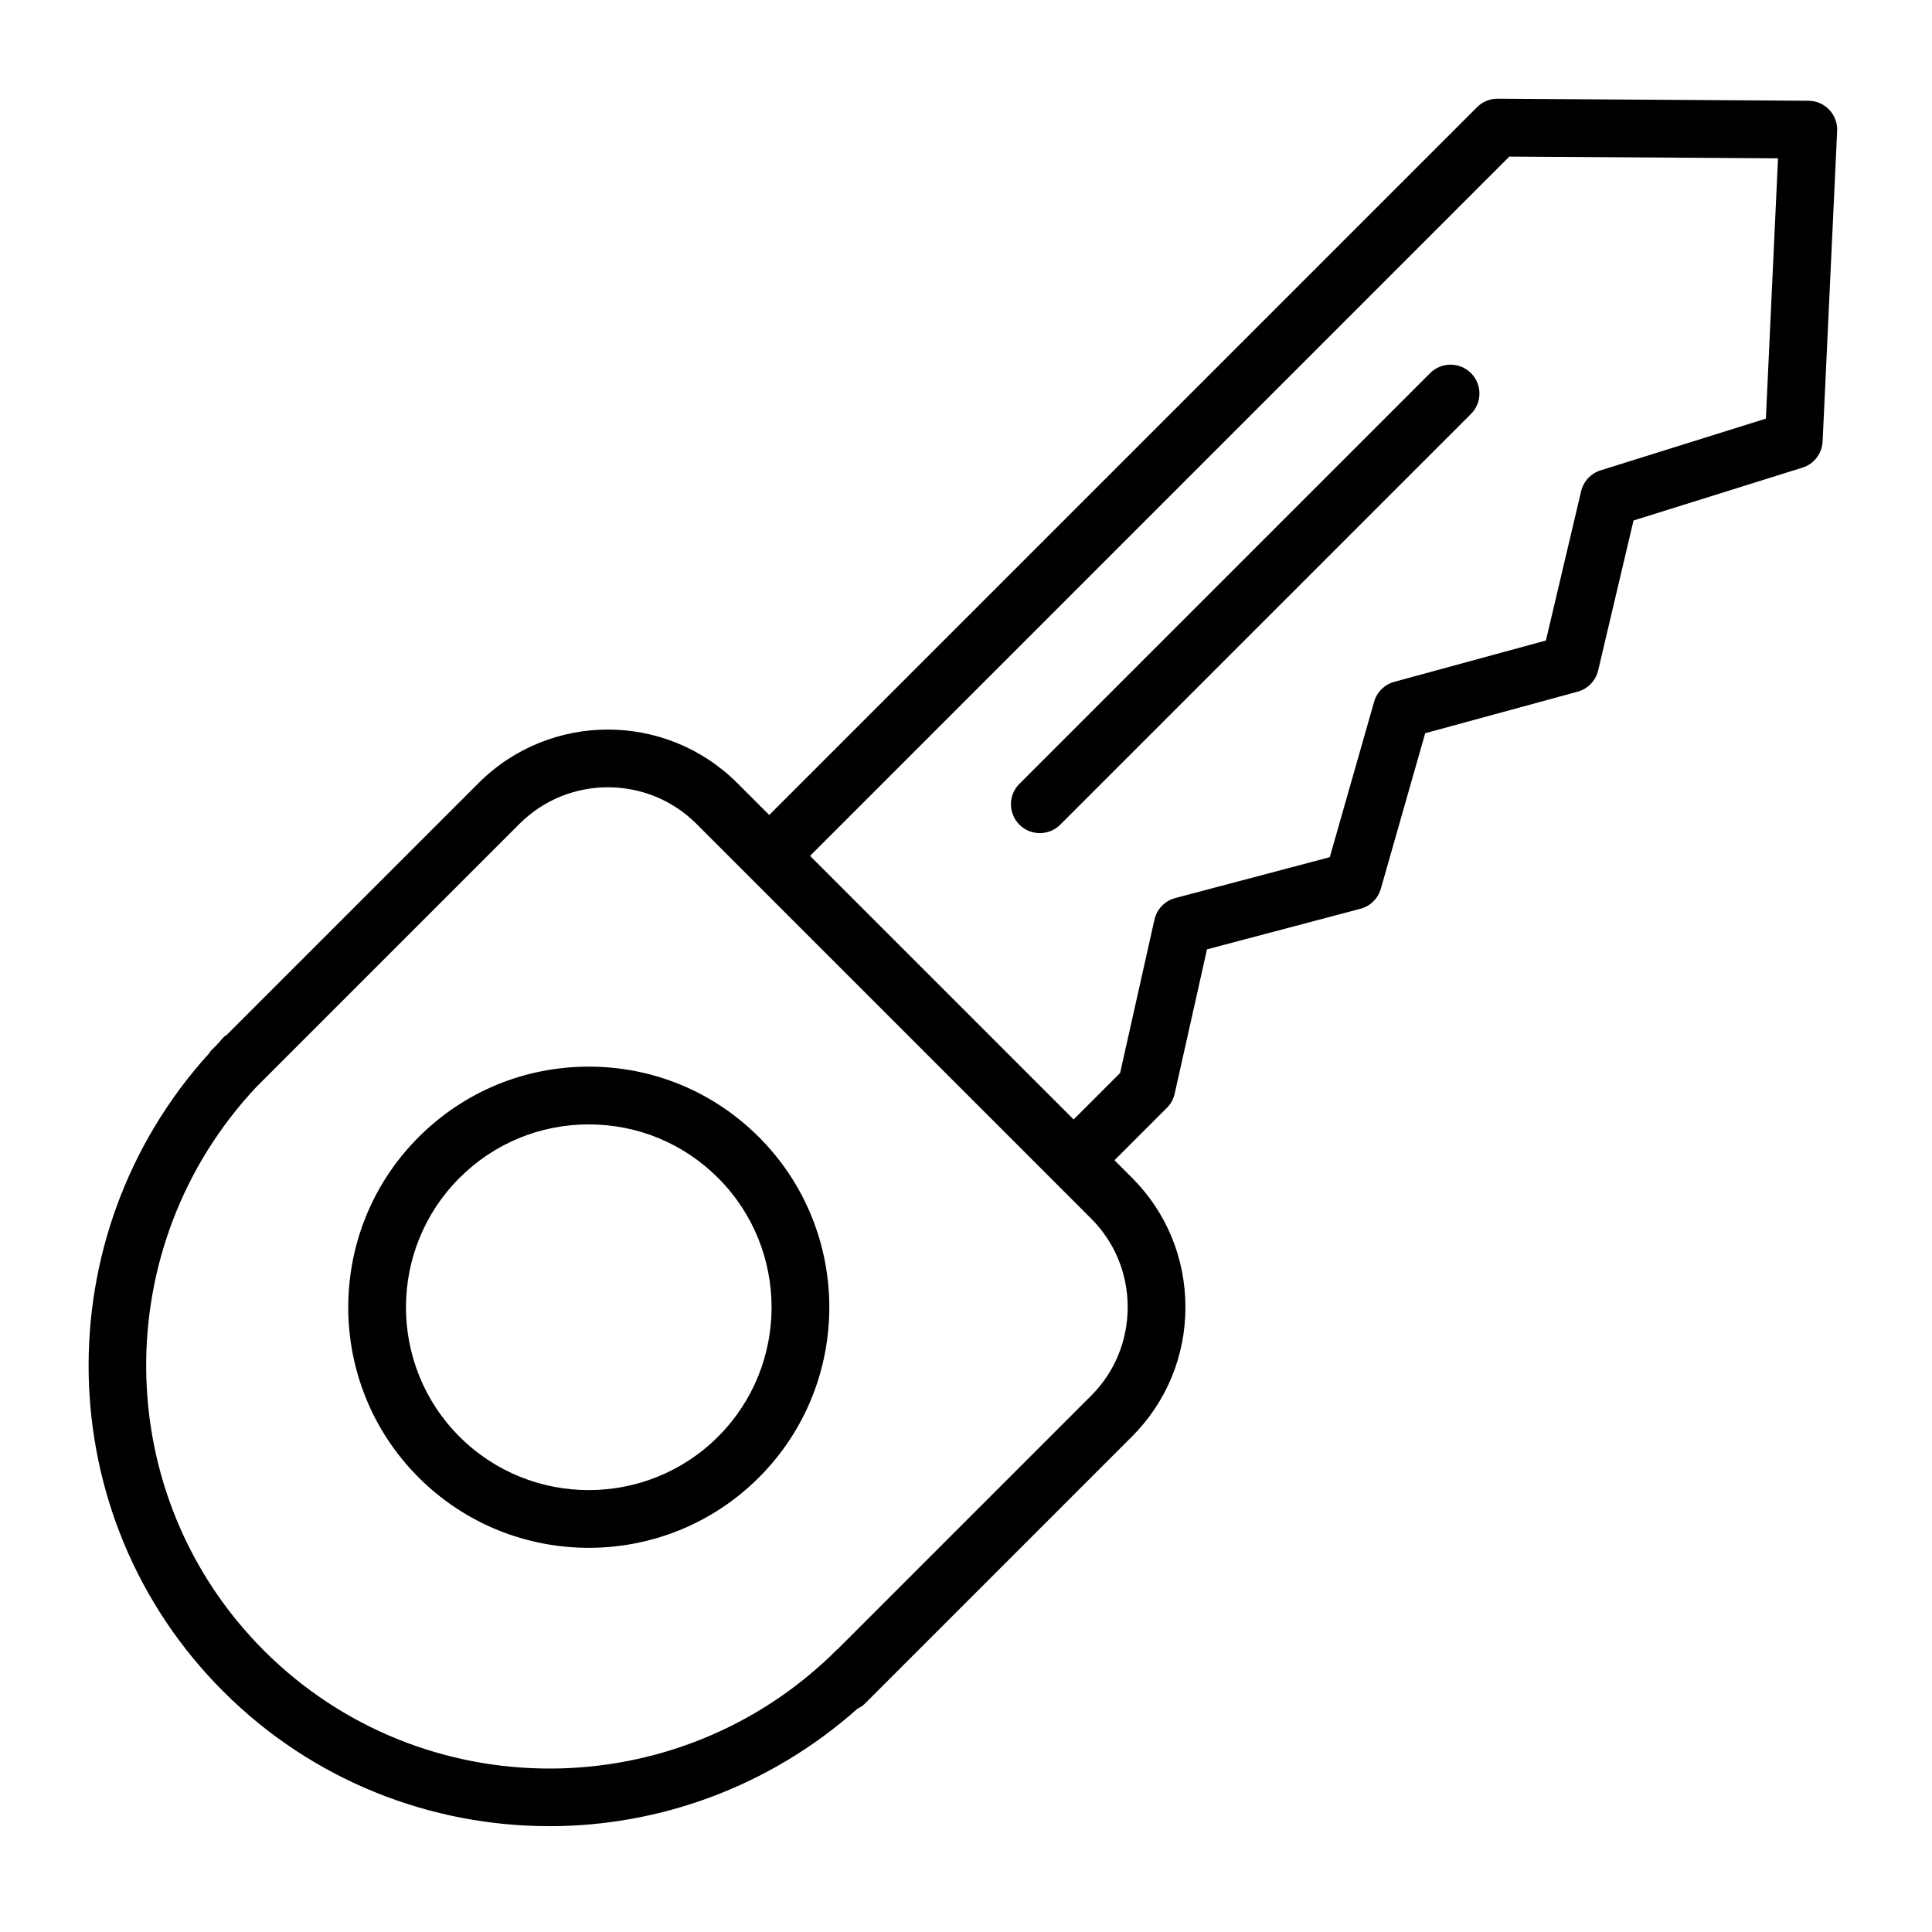
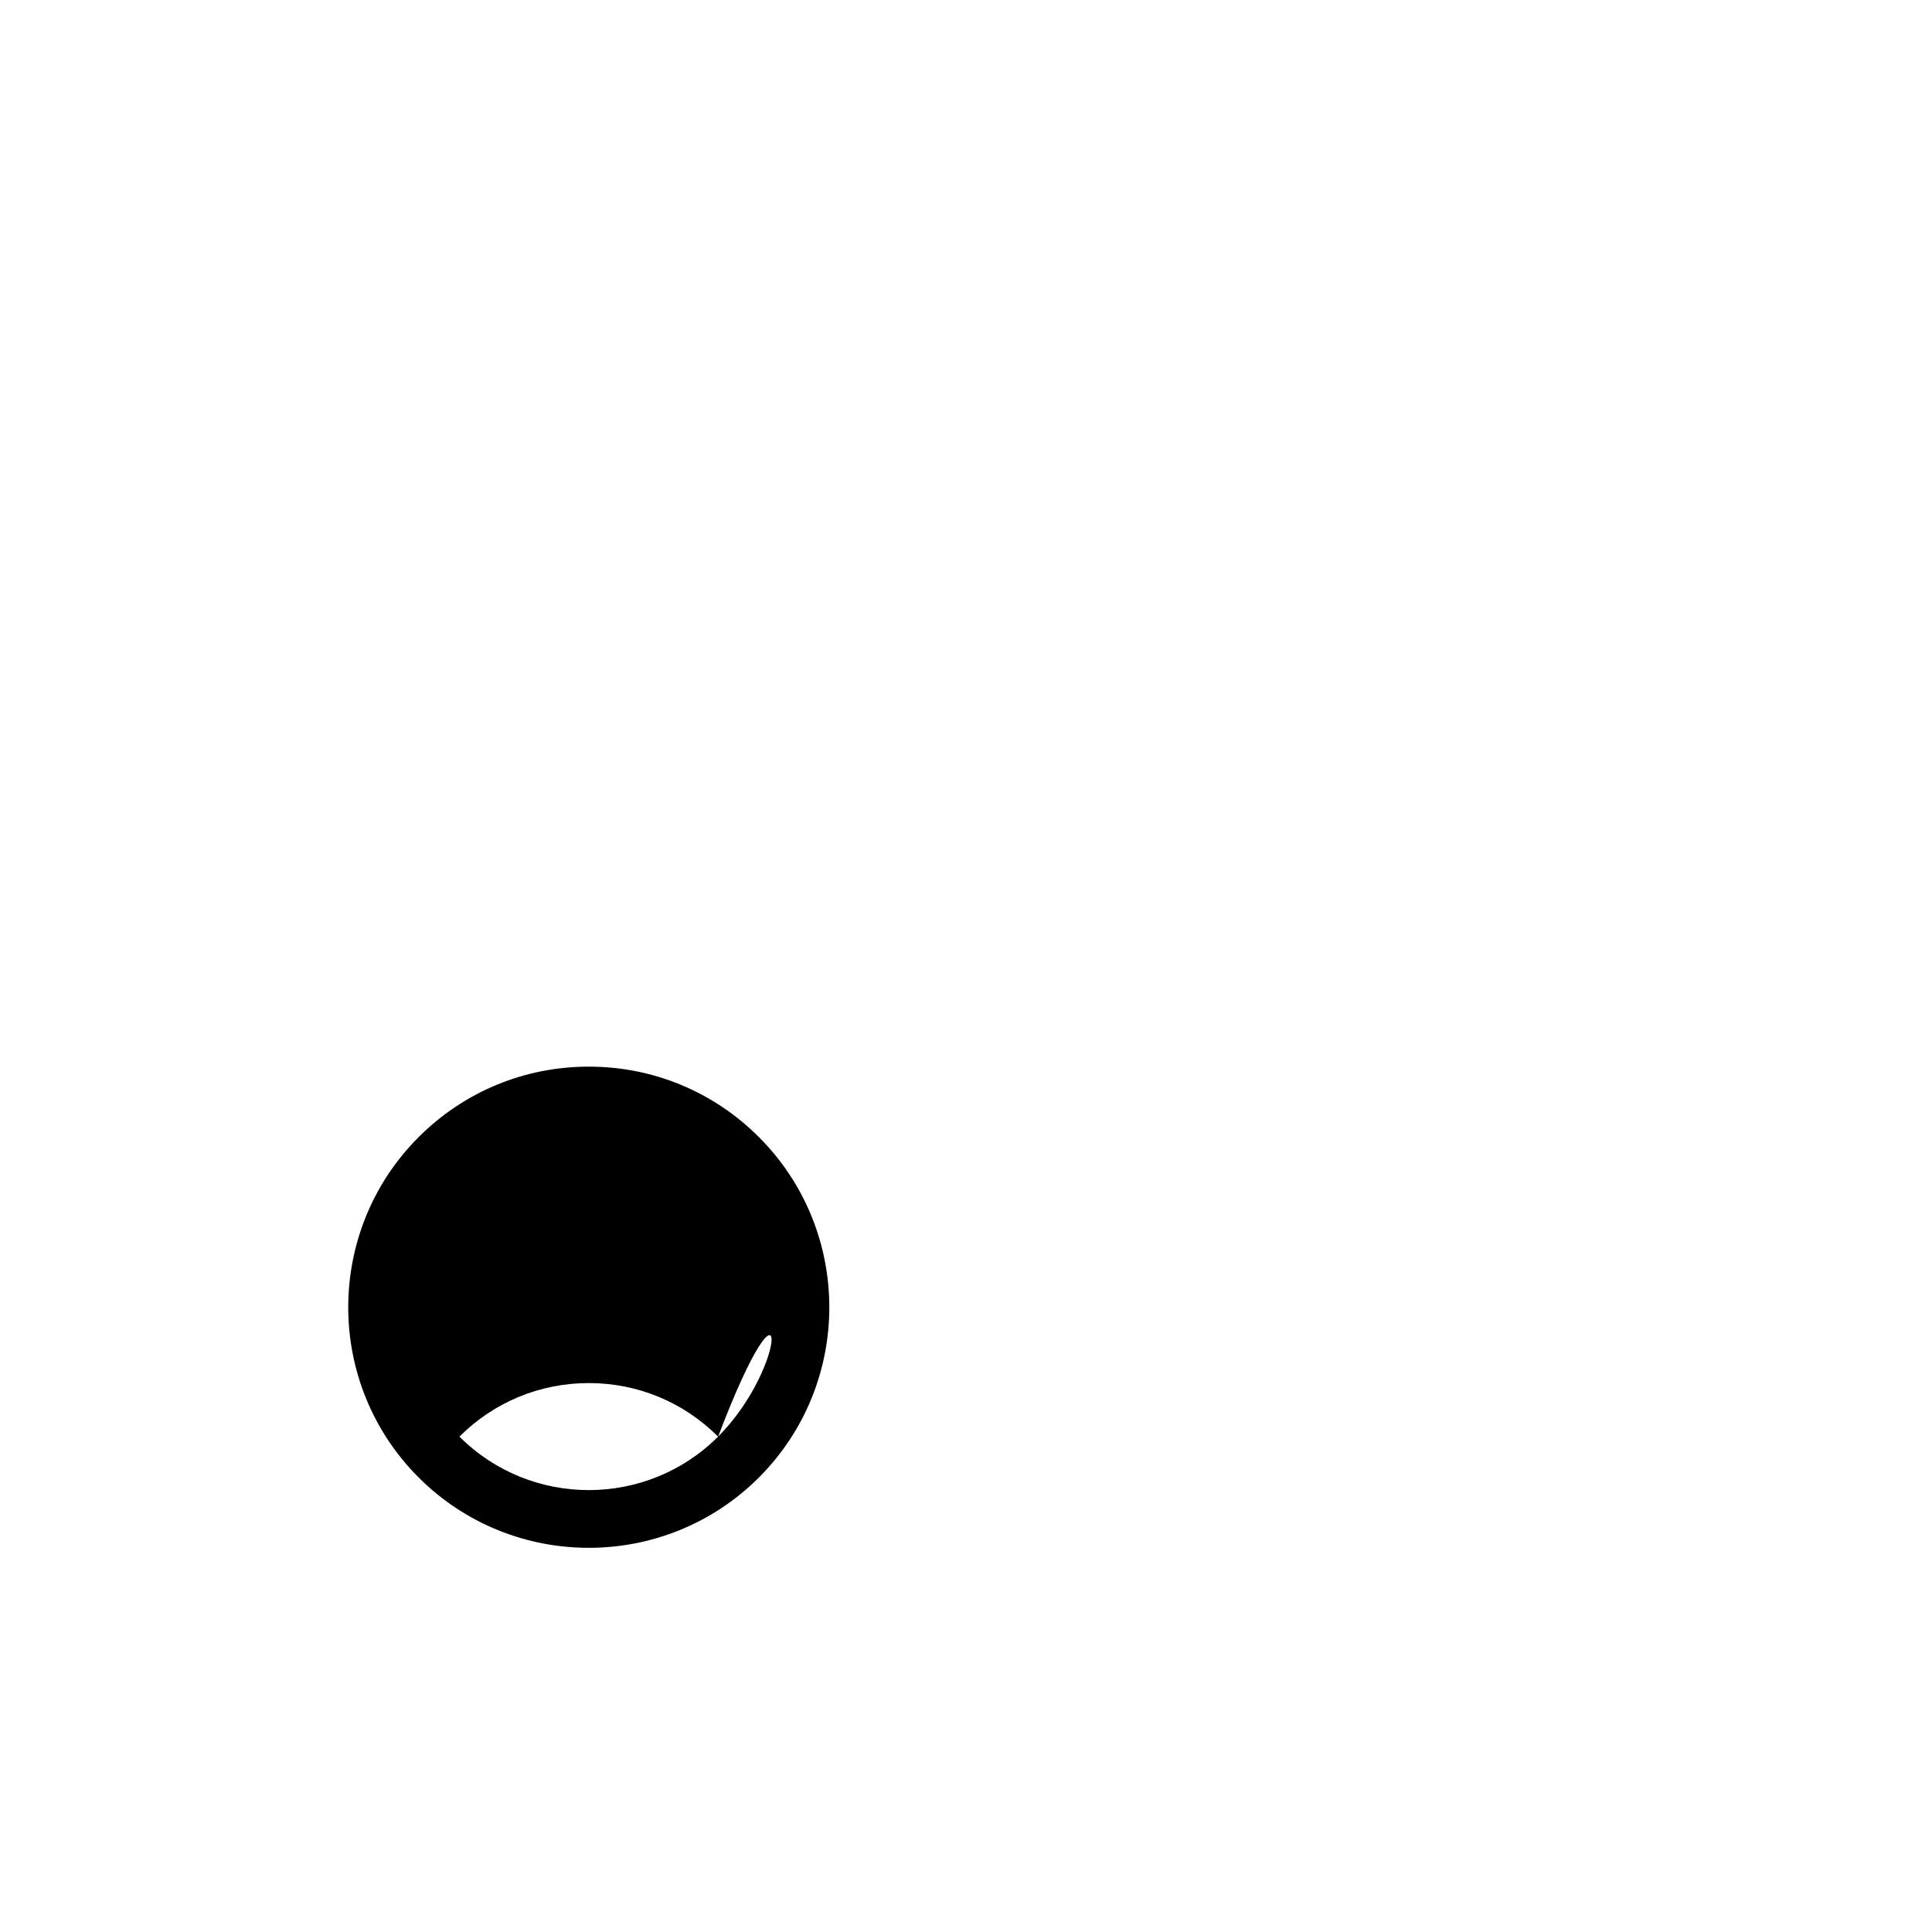
<svg xmlns="http://www.w3.org/2000/svg" version="1.1" id="Layer_1" x="0px" y="0px" viewBox="0 0 100.353 100.352" style="enable-background:new 0 0 100.353 100.352;" xml:space="preserve">
-   <path d="M95.016,5.701c-0.281-0.296-0.67-0.465-1.079-0.468L77.792,5.128c-0.41-0.005-0.786,0.155-1.07,0.439L39.955,42.334 l-1.661-1.661c-3.704-3.704-9.731-3.703-13.435,0L11.77,53.763c-0.039,0.032-0.087,0.045-0.123,0.082 c-0.139,0.139-0.255,0.29-0.39,0.431l-0.303,0.303c-0.036,0.036-0.049,0.083-0.081,0.122c-8.583,9.44-8.367,24.065,0.719,33.151 c4.67,4.671,10.808,7.004,16.953,7.004c5.721,0,11.433-2.05,15.987-6.095c0.127-0.068,0.256-0.134,0.363-0.241l13.906-13.907 c1.788-1.788,2.773-4.173,2.773-6.717c0-2.543-0.985-4.929-2.773-6.717l-0.912-0.912l2.723-2.723 c0.201-0.201,0.341-0.455,0.403-0.733l1.679-7.499l7.97-2.108c0.512-0.135,0.914-0.53,1.059-1.039l2.305-8.079l7.919-2.158 c0.53-0.145,0.939-0.568,1.065-1.103l1.837-7.789l8.771-2.744c0.602-0.188,1.021-0.732,1.051-1.361l0.755-16.13 C95.445,6.396,95.297,5.998,95.016,5.701z M56.68,72.493L43.516,85.657c-0.01,0.01-0.024,0.012-0.033,0.022 c-8.224,8.224-21.58,8.249-29.773,0.056c-8.032-8.032-8.145-21.014-0.399-29.27l13.671-13.671c2.534-2.534,6.658-2.535,9.193,0 L56.681,63.3c1.221,1.222,1.894,2.854,1.894,4.596C58.574,69.64,57.901,71.272,56.68,72.493z M91.724,21.745l-8.585,2.686 c-0.506,0.158-0.891,0.572-1.012,1.087l-1.829,7.752l-7.875,2.146c-0.506,0.138-0.904,0.531-1.048,1.036l-2.303,8.072l-8.026,2.123 c-0.542,0.143-0.958,0.576-1.081,1.123l-1.783,7.963l-2.415,2.415L42.076,44.457L78.399,8.133l13.956,0.091L91.724,21.745z" />
-   <path d="M30.583,55.404c-3.339,0-6.478,1.3-8.839,3.661c-4.874,4.874-4.874,12.804,0,17.678c2.437,2.437,5.638,3.655,8.839,3.655 s6.402-1.218,8.838-3.655c4.874-4.874,4.874-12.804,0-17.678C37.061,56.704,33.922,55.404,30.583,55.404z M37.3,74.622 c-3.704,3.703-9.731,3.703-13.435,0c-3.704-3.704-3.704-9.731,0-13.436c1.794-1.794,4.18-2.782,6.718-2.782s4.923,0.988,6.717,2.782 C41.004,64.891,41.004,70.918,37.3,74.622z" />
-   <path d="M74.284,19.381L52.951,40.714c-0.586,0.586-0.586,1.536,0,2.121c0.293,0.293,0.677,0.439,1.061,0.439 s0.768-0.146,1.061-0.439l21.333-21.333c0.586-0.585,0.586-1.536,0-2.121C75.819,18.796,74.87,18.796,74.284,19.381z" />
+   <path d="M30.583,55.404c-3.339,0-6.478,1.3-8.839,3.661c-4.874,4.874-4.874,12.804,0,17.678c2.437,2.437,5.638,3.655,8.839,3.655 s6.402-1.218,8.838-3.655c4.874-4.874,4.874-12.804,0-17.678C37.061,56.704,33.922,55.404,30.583,55.404z M37.3,74.622 c-3.704,3.703-9.731,3.703-13.435,0c1.794-1.794,4.18-2.782,6.718-2.782s4.923,0.988,6.717,2.782 C41.004,64.891,41.004,70.918,37.3,74.622z" />
</svg>